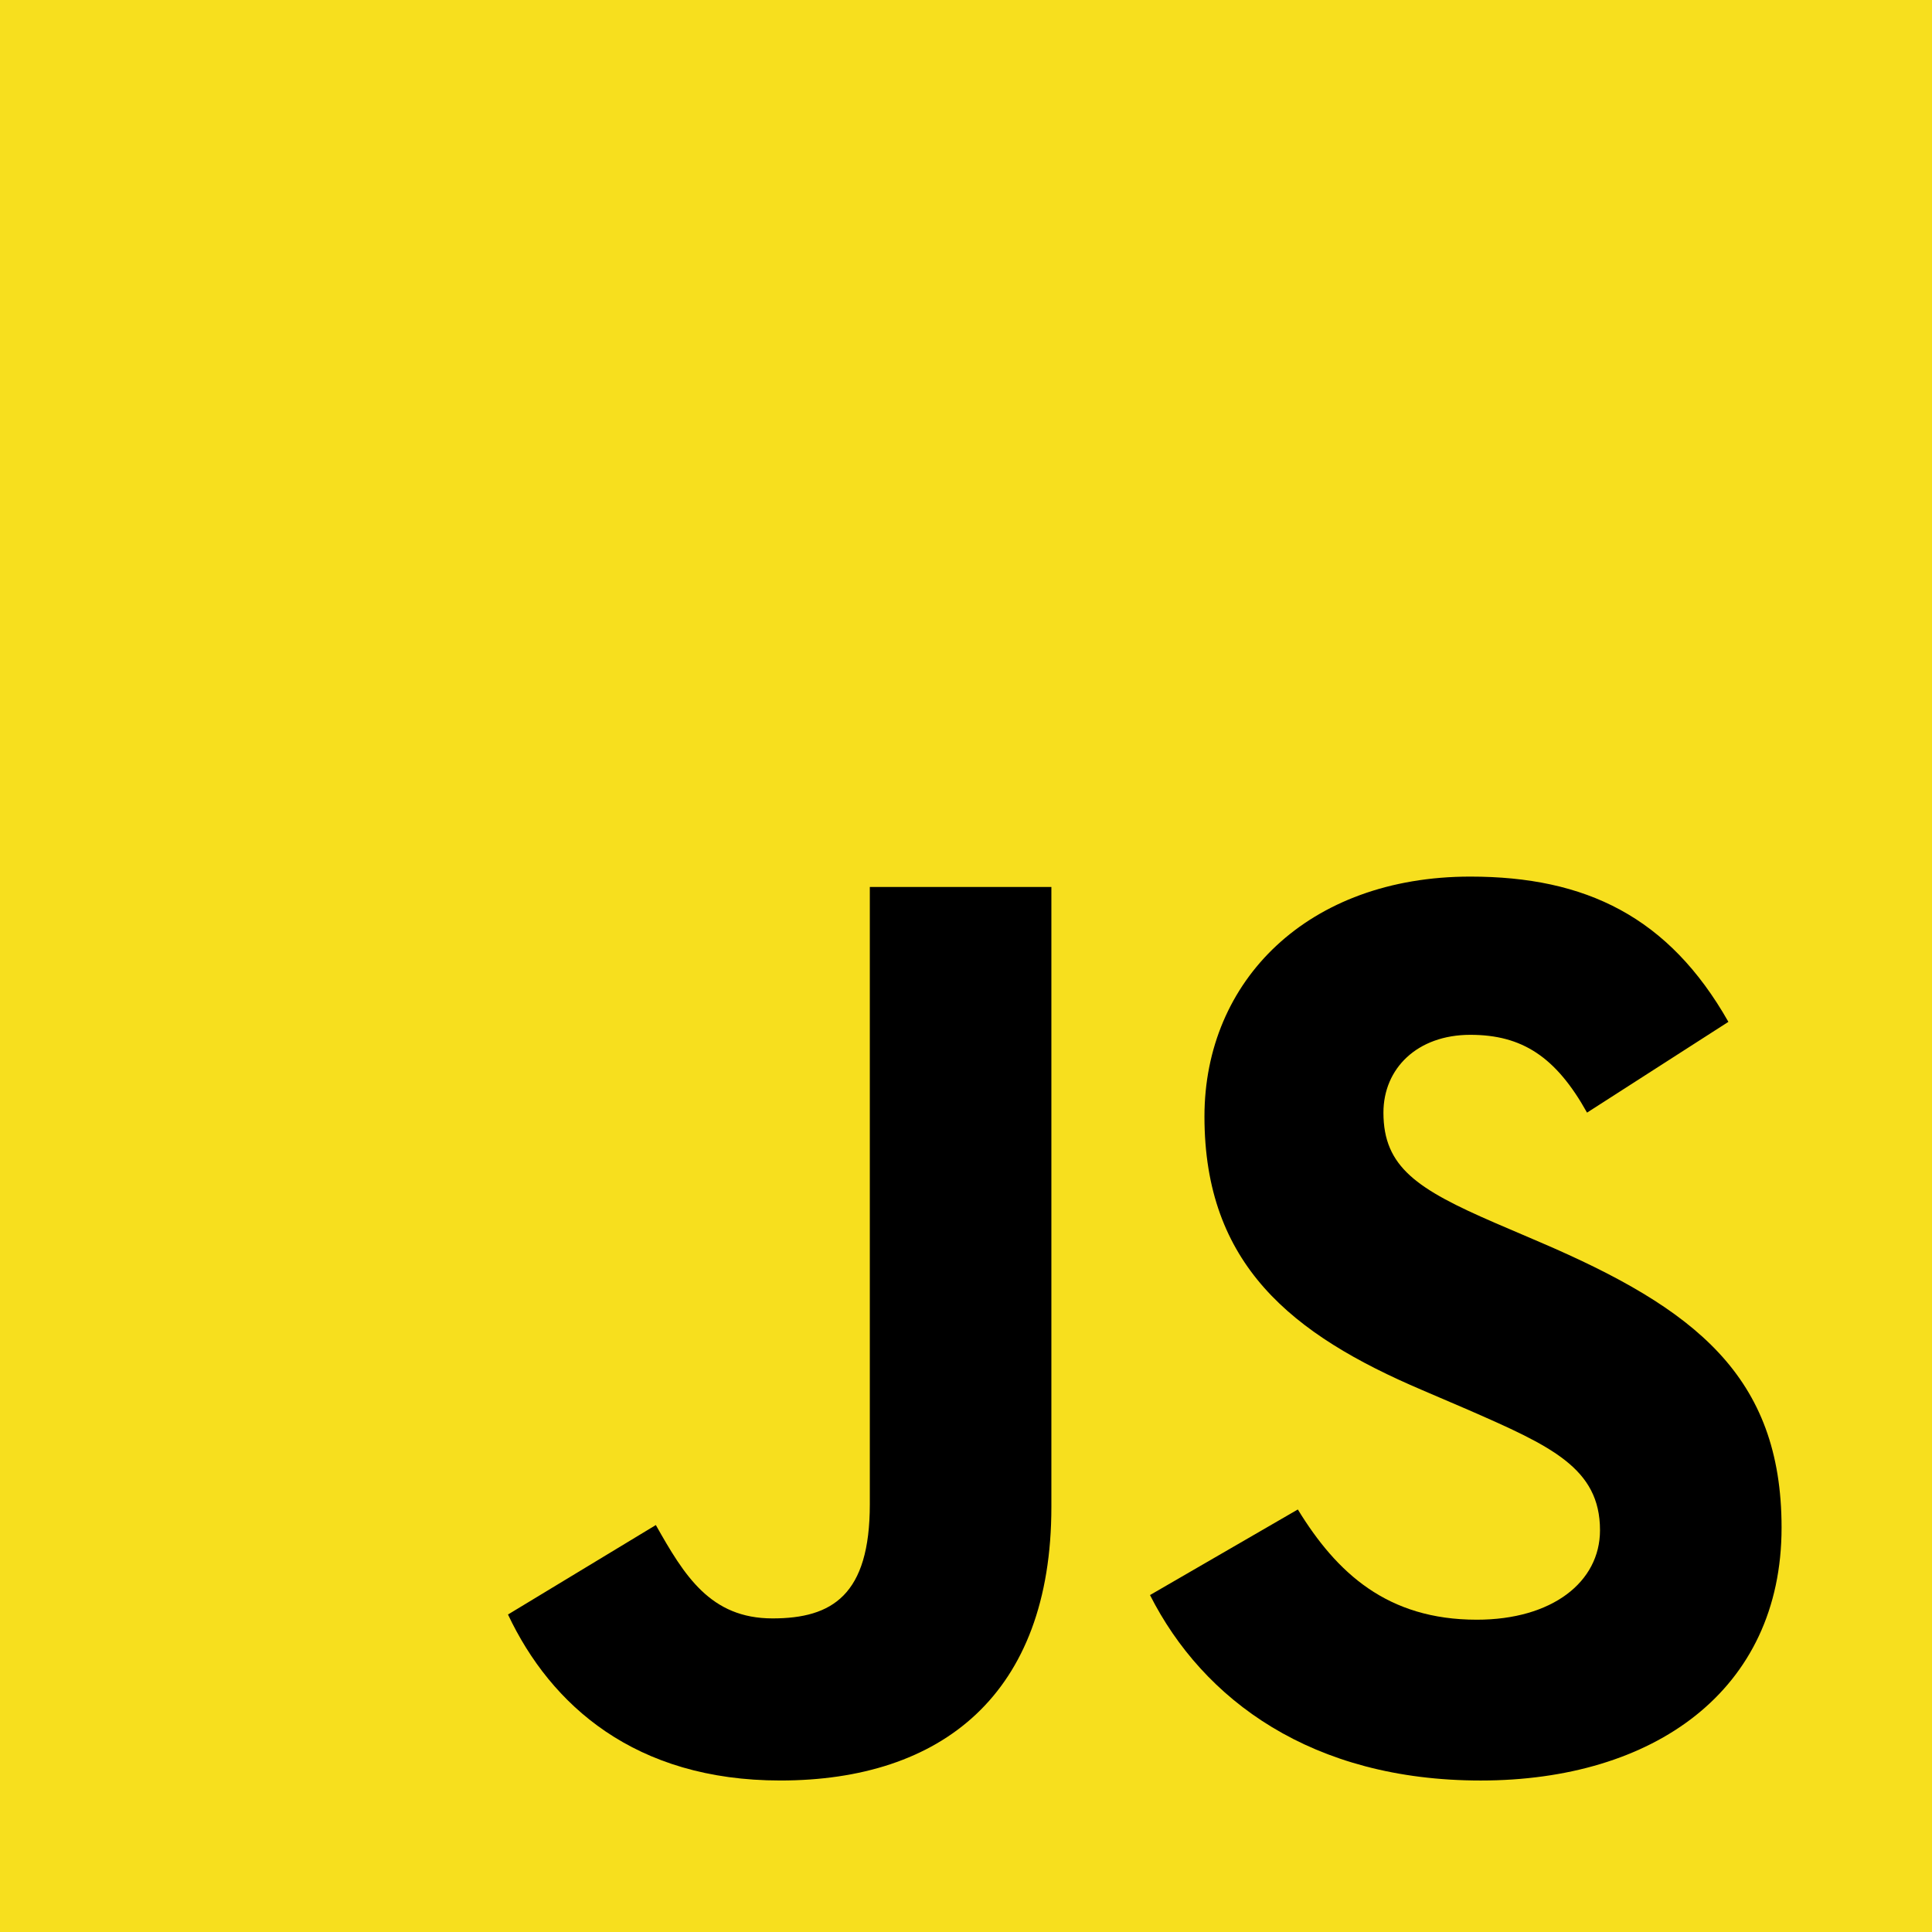
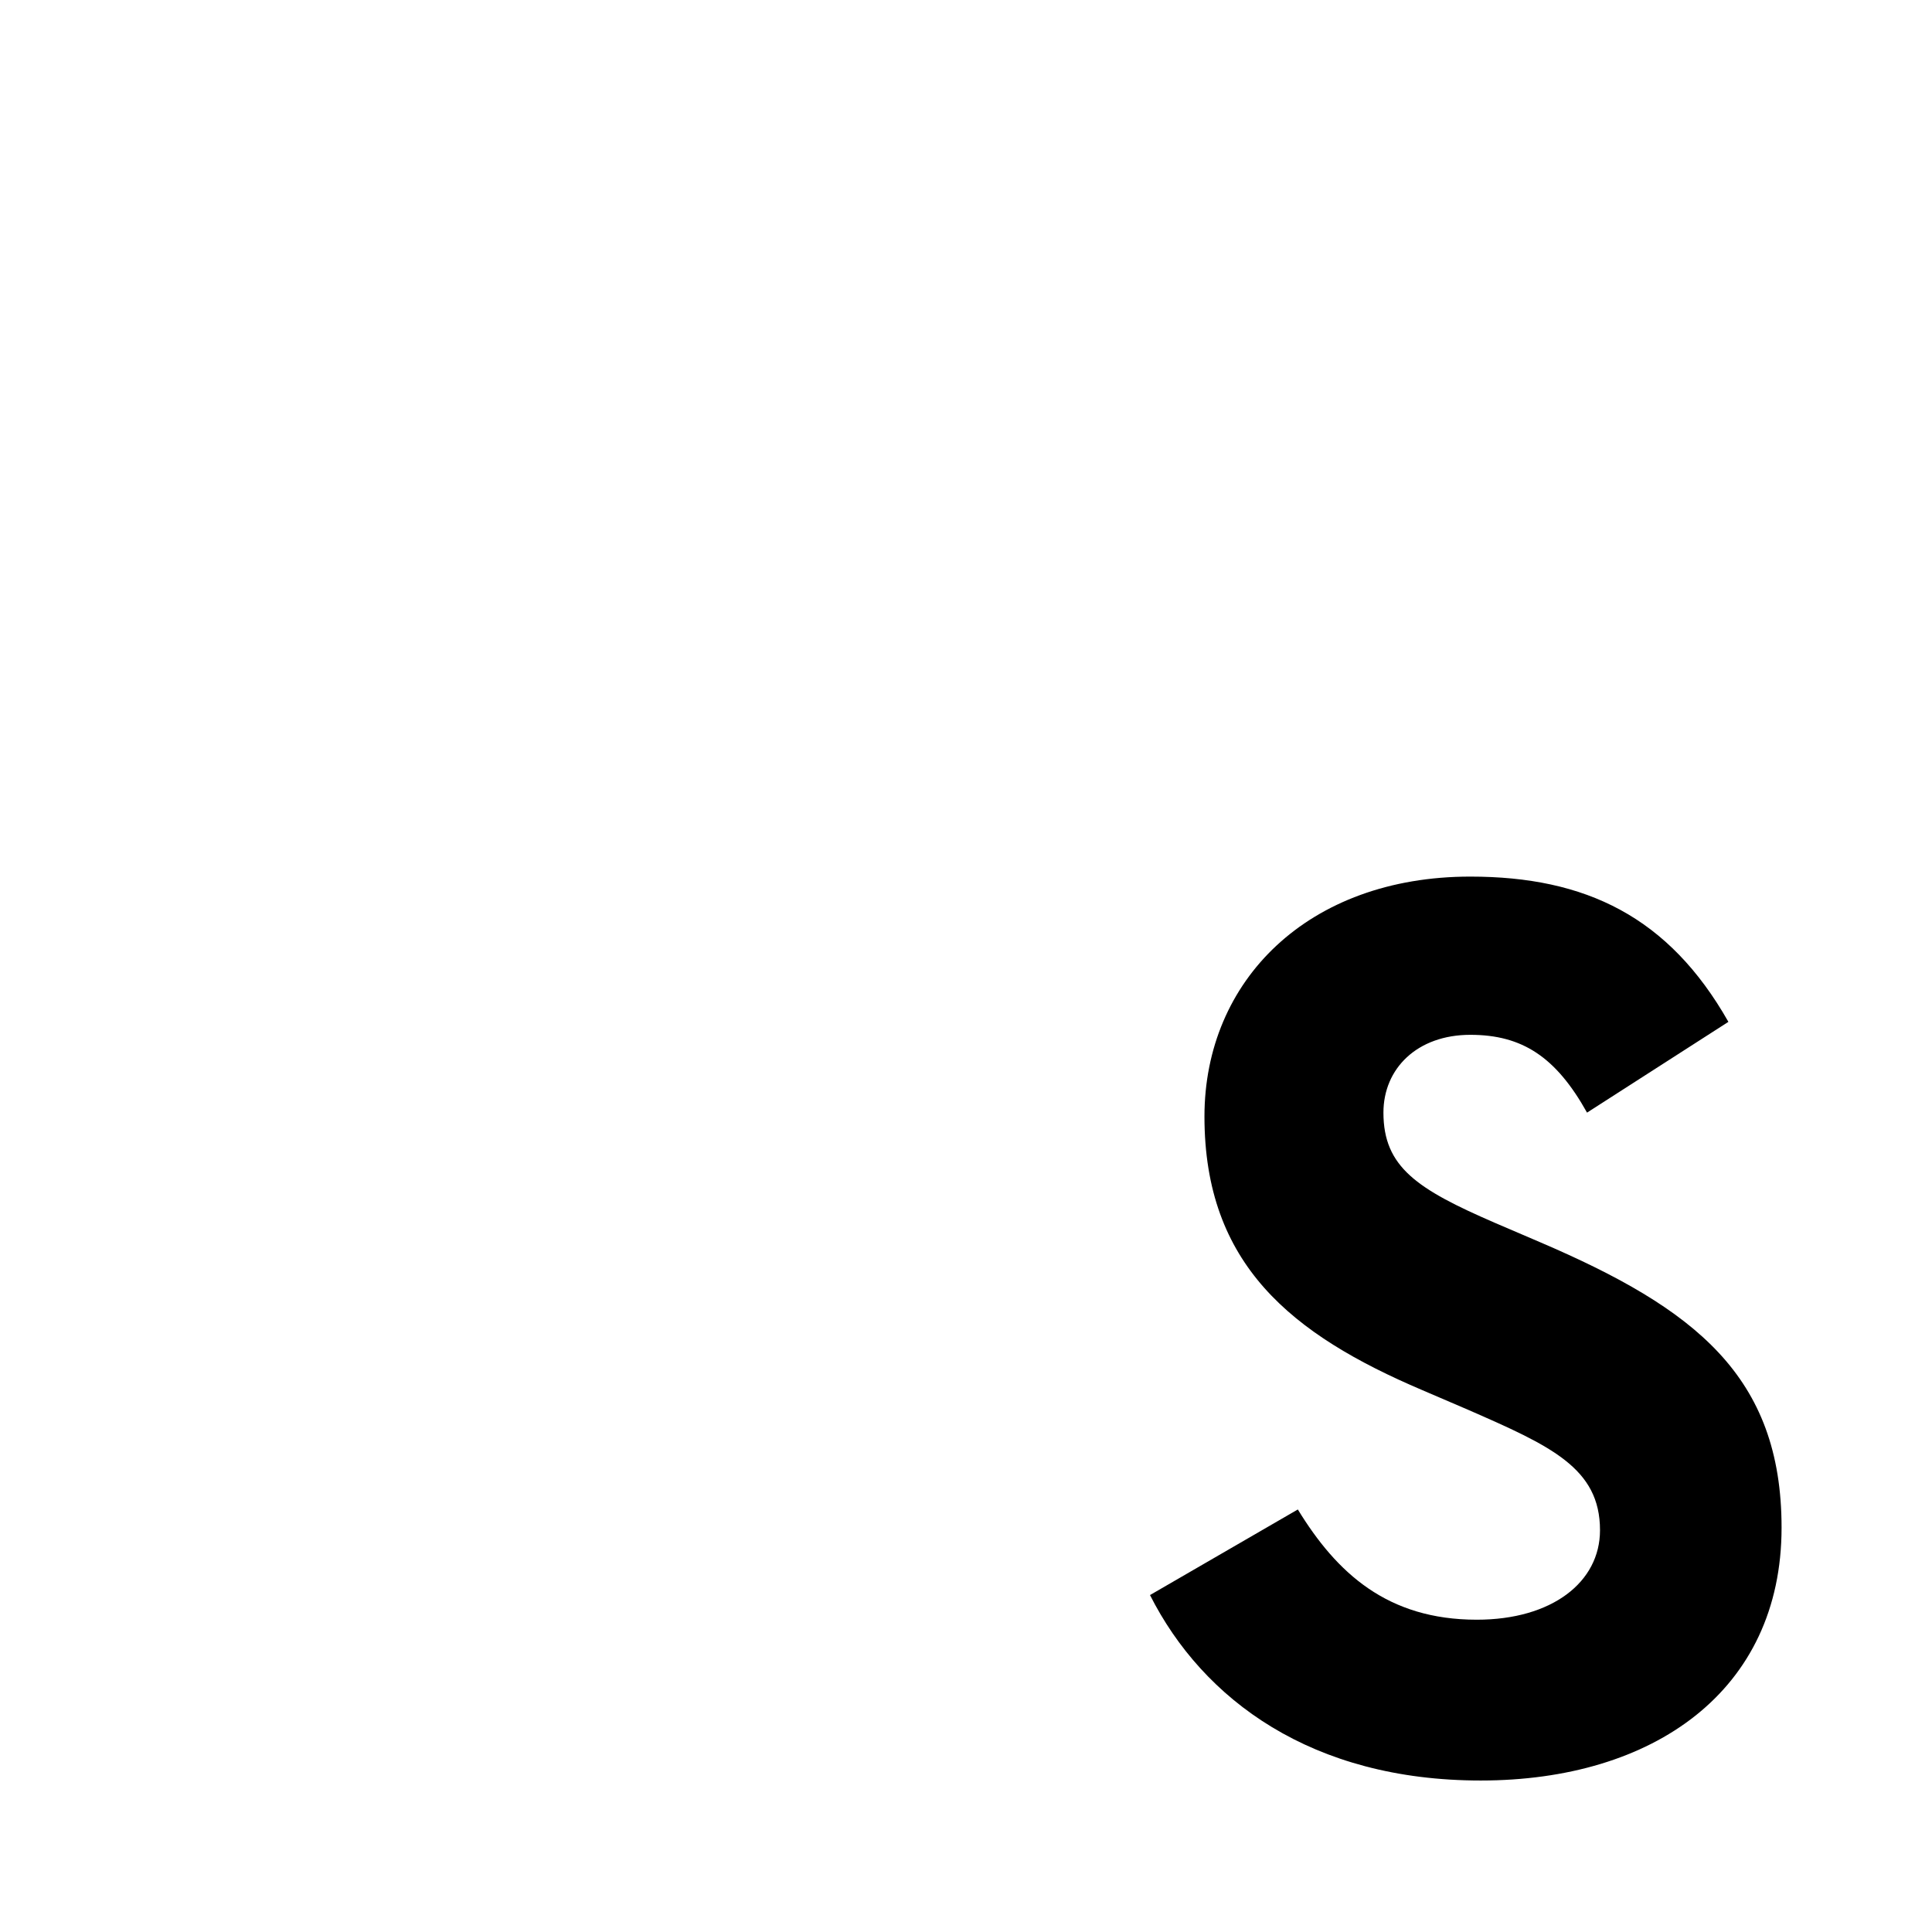
<svg xmlns="http://www.w3.org/2000/svg" width="400" height="400" viewBox="0 0 400 400" fill="none">
-   <path d="M0 0H400V400H0V0Z" fill="#F7DF1E" />
-   <path d="M105.174 334.269L135.785 315.744C141.691 326.215 147.063 335.074 159.948 335.074C172.3 335.074 180.087 330.242 180.087 311.448V183.639H217.677V311.98C217.677 350.913 194.856 368.634 161.56 368.634C131.489 368.634 114.034 353.06 105.174 334.266" fill="black" />
  <path d="M238.095 330.241L268.702 312.52C276.759 325.678 287.231 335.343 305.756 335.343C321.332 335.343 331.264 327.556 331.264 316.816C331.264 303.928 321.061 299.363 303.876 291.847L294.481 287.816C267.361 276.273 249.37 261.774 249.37 231.164C249.37 202.971 270.85 181.49 304.415 181.49C328.312 181.49 345.496 189.814 357.846 211.563L328.579 230.357C322.134 218.813 315.155 214.249 304.415 214.249C293.406 214.249 286.425 221.23 286.425 230.357C286.425 241.635 293.406 246.201 309.515 253.182L318.912 257.209C350.864 270.904 368.855 284.865 368.855 316.279C368.855 350.112 342.273 368.637 306.563 368.637C271.657 368.637 249.102 351.991 238.095 330.241" fill="black" />
</svg>